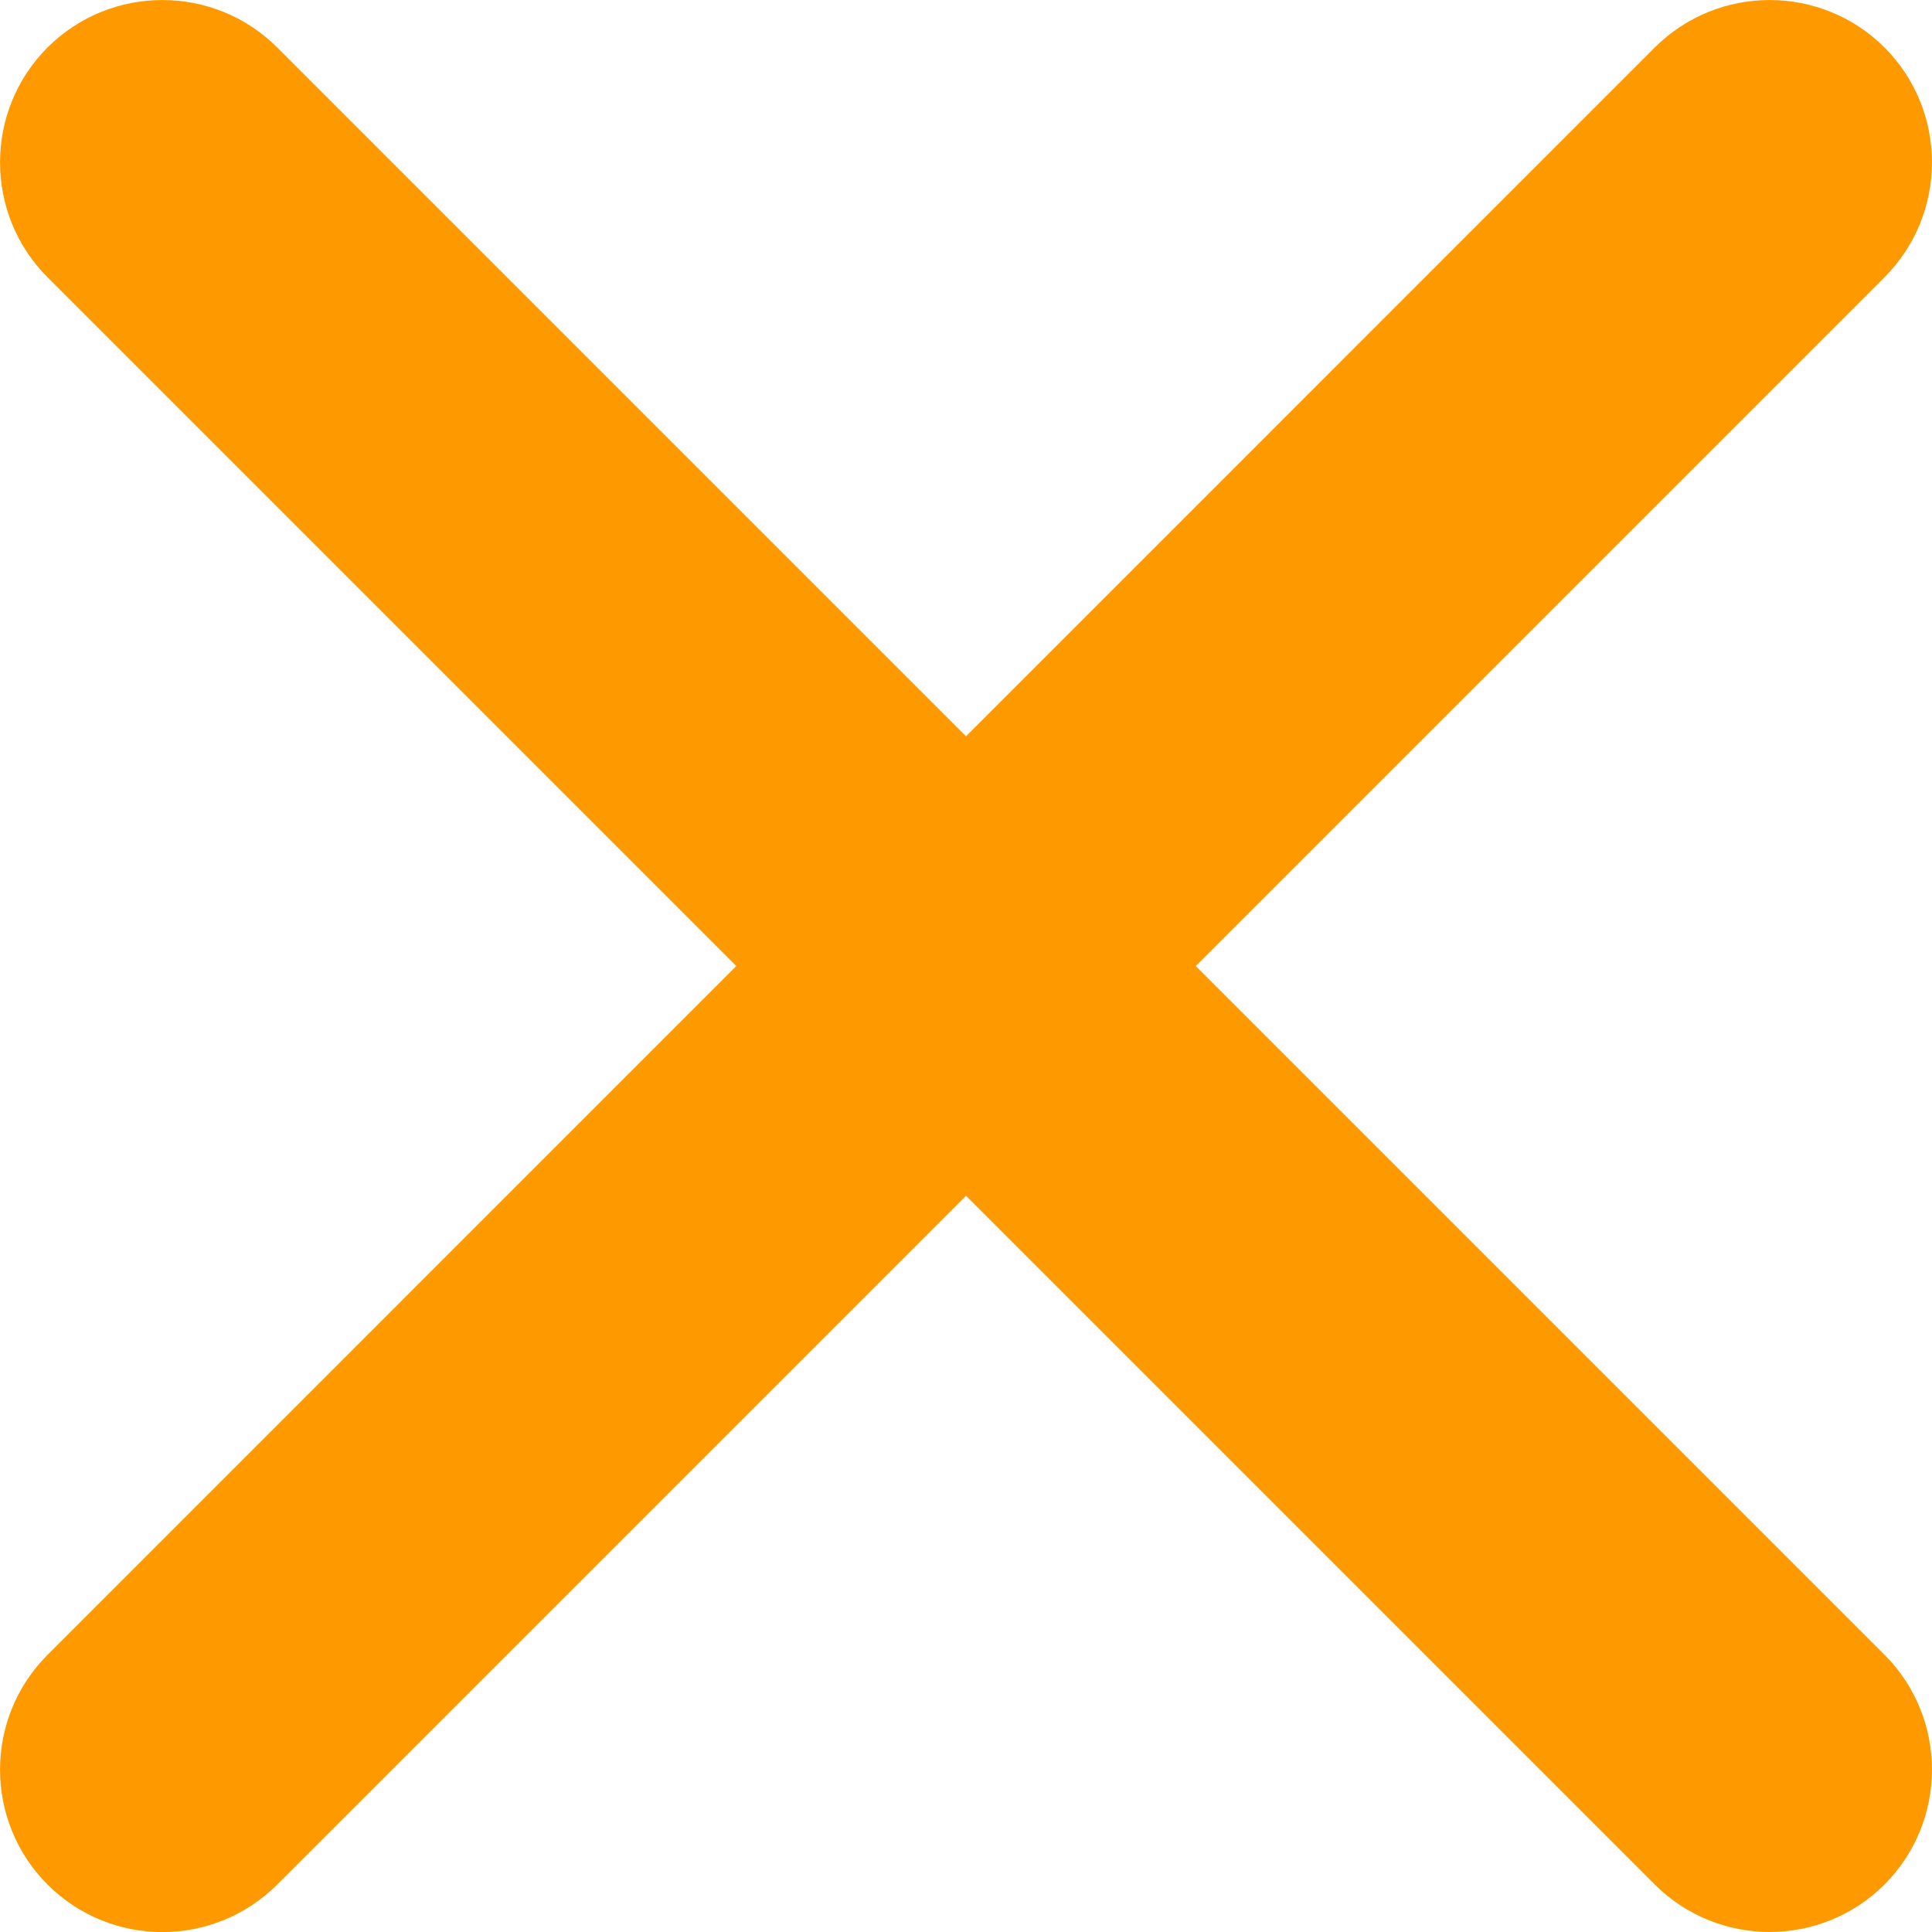
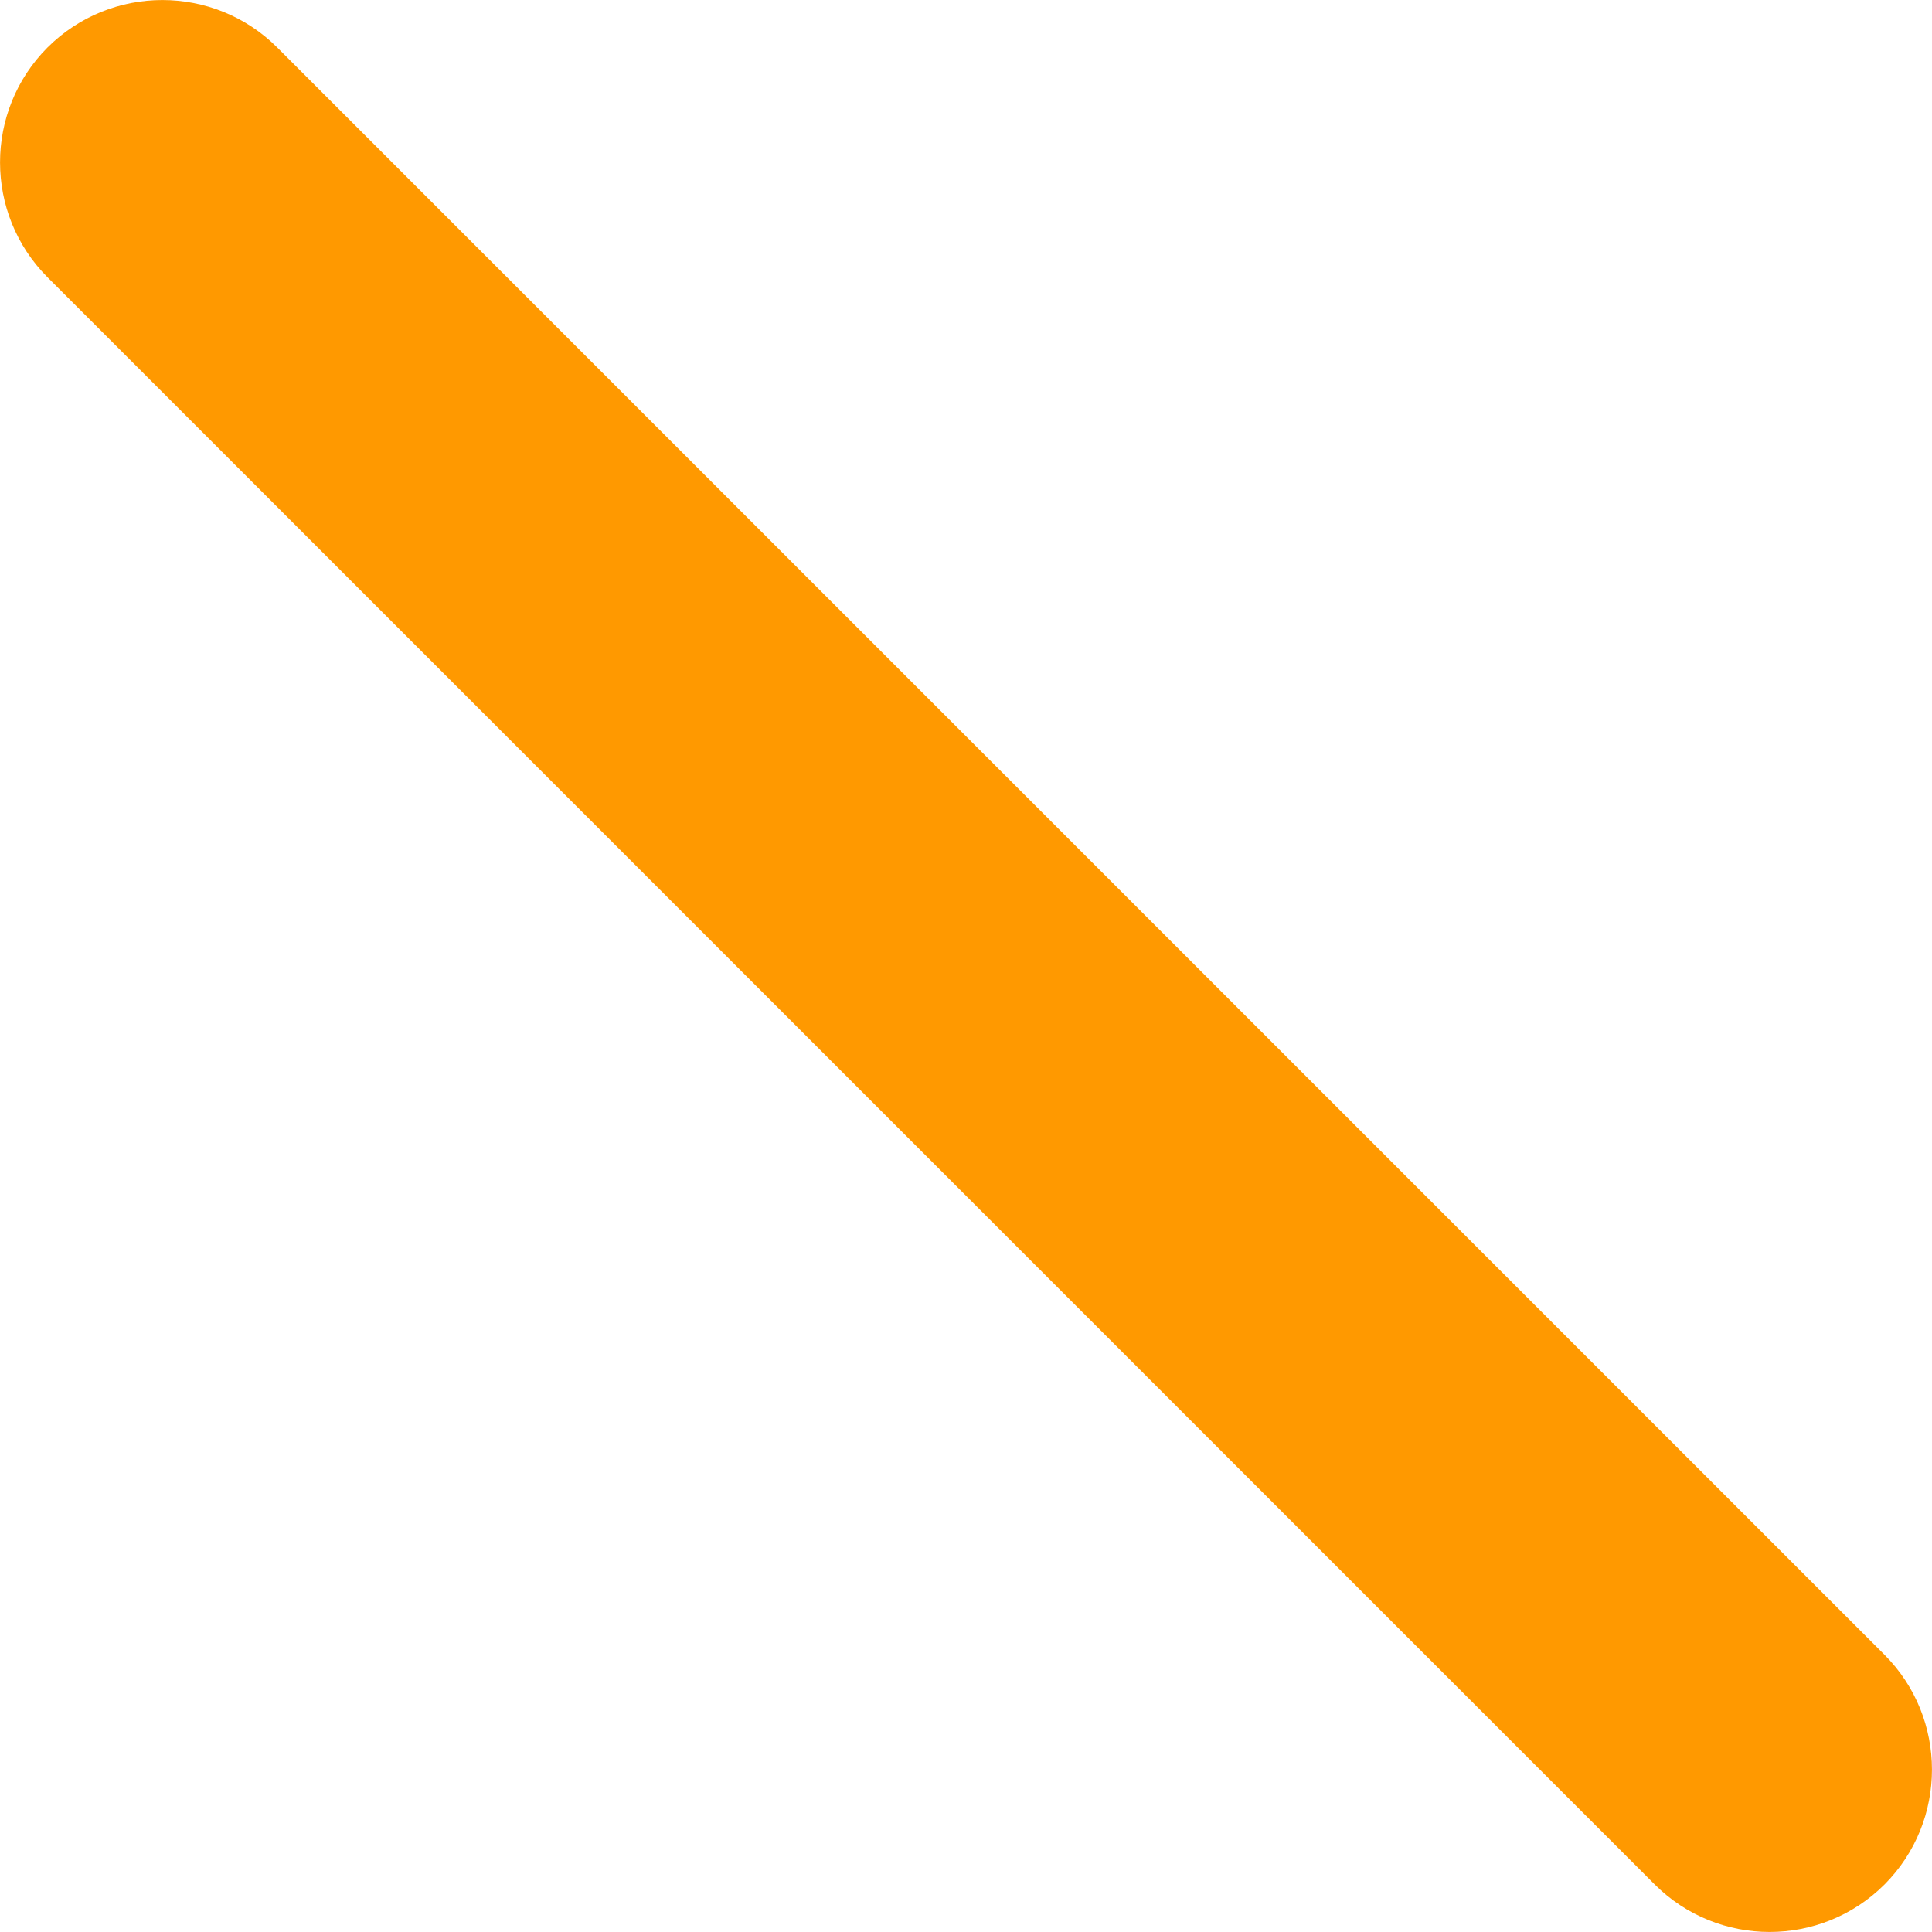
<svg xmlns="http://www.w3.org/2000/svg" width="12" height="12" viewBox="0 0 12 12" fill="none">
-   <path d="M10.278 0.295C10.672 -0.098 11.311 -0.098 11.705 0.295C12.098 0.689 12.098 1.328 11.705 1.722L1.722 11.705C1.328 12.099 0.689 12.099 0.295 11.705C-0.098 11.311 -0.098 10.672 0.295 10.279L10.278 0.295Z" fill="#FF9900" />
  <path d="M0.295 1.722C-0.098 1.328 -0.098 0.689 0.295 0.295C0.689 -0.098 1.328 -0.098 1.722 0.295L11.705 10.278C12.098 10.672 12.098 11.311 11.705 11.705C11.311 12.098 10.672 12.098 10.278 11.705L0.295 1.722Z" fill="#FF9900" />
</svg>